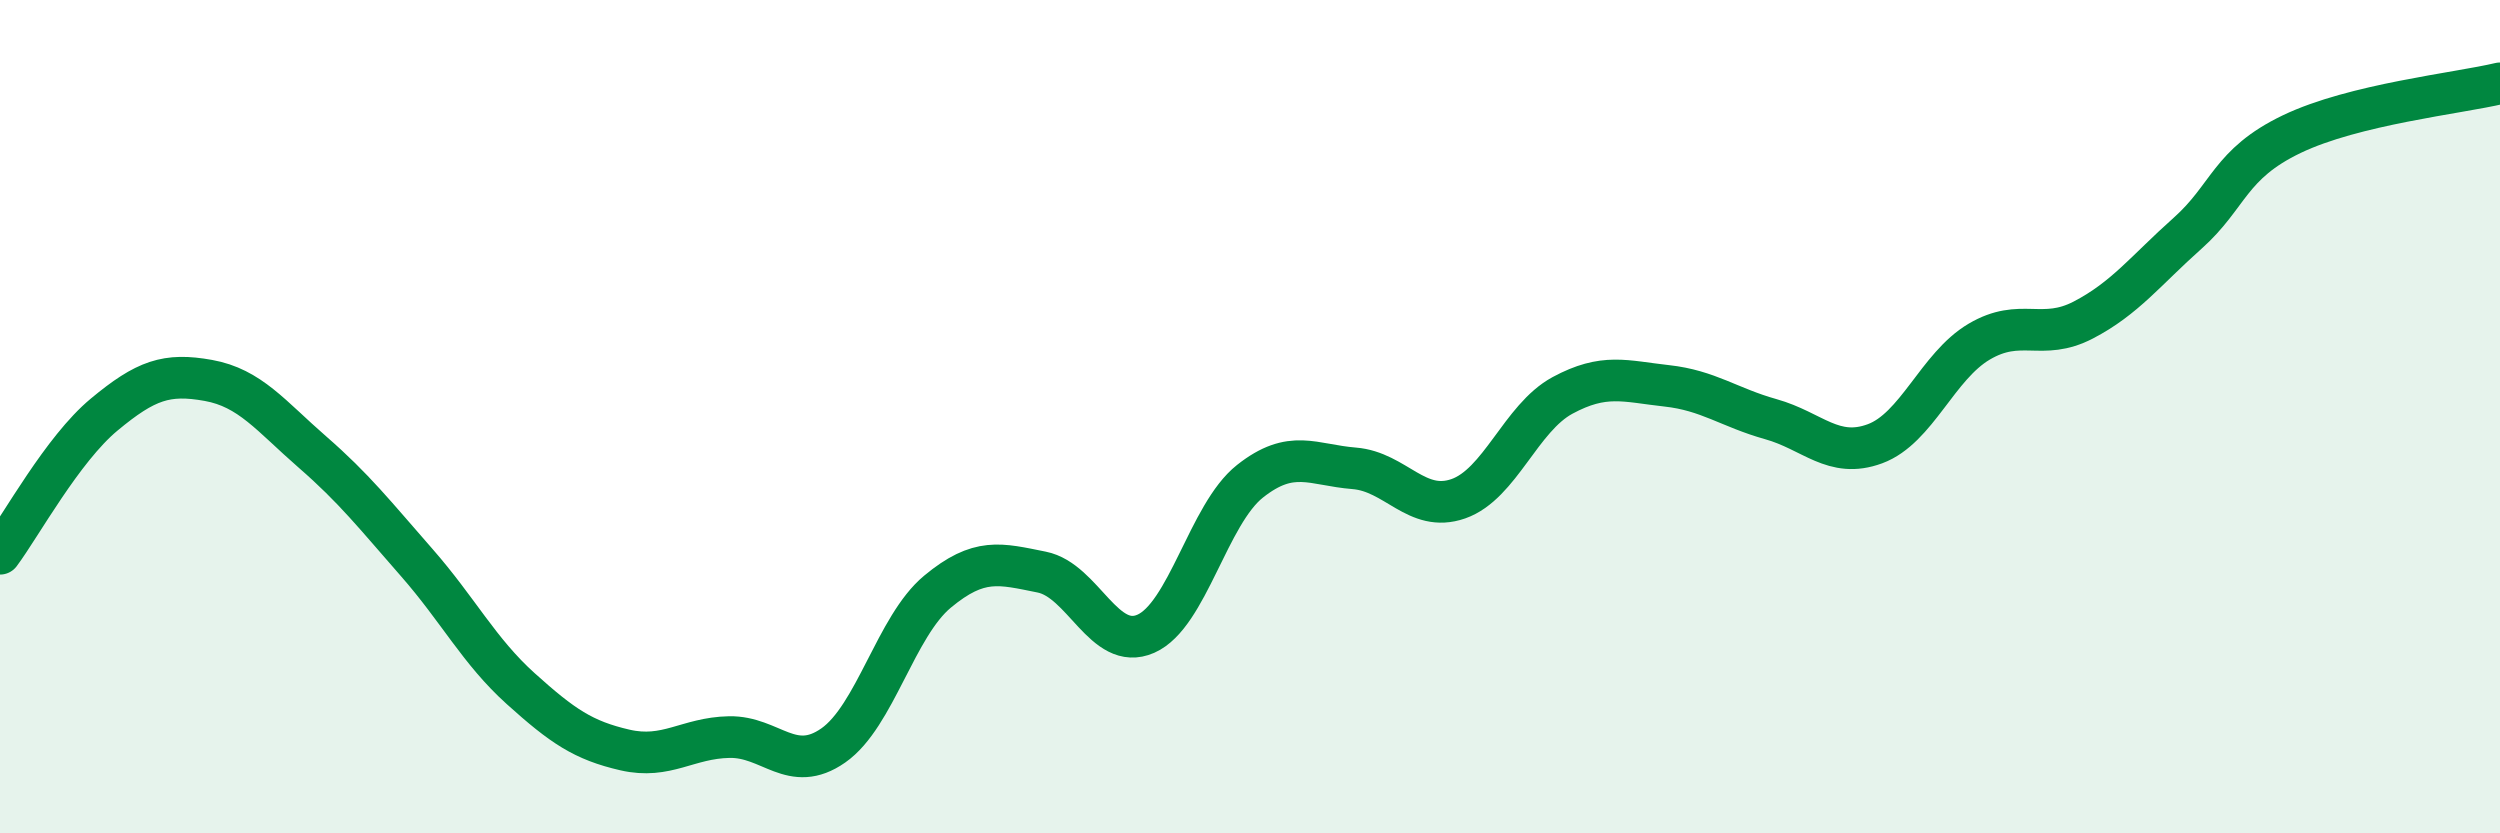
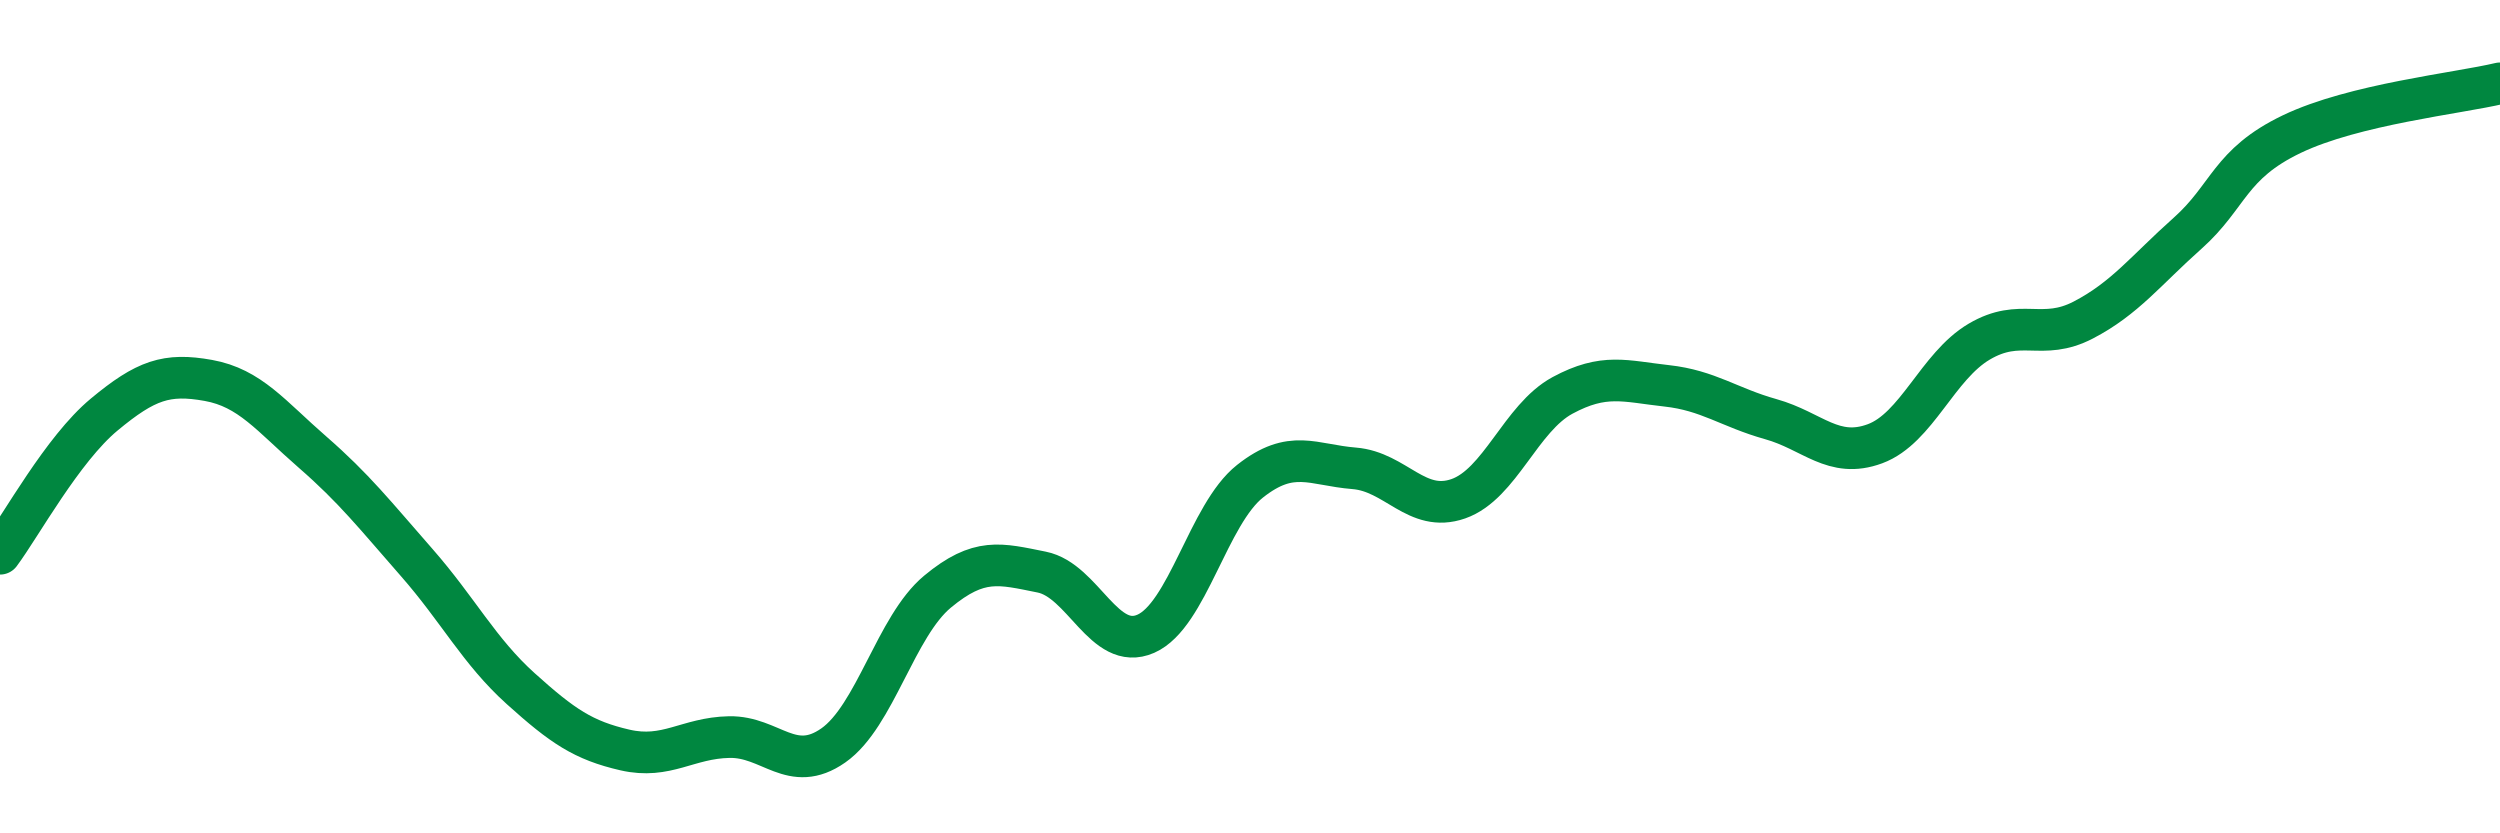
<svg xmlns="http://www.w3.org/2000/svg" width="60" height="20" viewBox="0 0 60 20">
-   <path d="M 0,13.29 C 0.5,12.62 1.5,10.78 2.5,9.95 C 3.5,9.12 4,8.95 5,9.13 C 6,9.31 6.5,9.98 7.5,10.85 C 8.5,11.72 9,12.36 10,13.5 C 11,14.64 11.5,15.63 12.5,16.53 C 13.5,17.43 14,17.77 15,18 C 16,18.23 16.5,17.71 17.5,17.69 C 18.5,17.67 19,18.59 20,17.89 C 21,17.19 21.5,15.03 22.5,14.2 C 23.5,13.37 24,13.53 25,13.73 C 26,13.93 26.5,15.65 27.5,15.21 C 28.5,14.77 29,12.34 30,11.55 C 31,10.76 31.5,11.16 32.5,11.24 C 33.5,11.32 34,12.32 35,11.97 C 36,11.62 36.5,10.03 37.5,9.49 C 38.5,8.95 39,9.15 40,9.26 C 41,9.37 41.5,9.78 42.5,10.06 C 43.5,10.34 44,11.02 45,10.65 C 46,10.28 46.5,8.79 47.5,8.2 C 48.5,7.61 49,8.2 50,7.68 C 51,7.16 51.5,6.49 52.5,5.6 C 53.5,4.71 53.5,3.94 55,3.22 C 56.5,2.5 59,2.24 60,2L60 20L0 20Z" fill="#008740" opacity="0.1" stroke-linecap="round" stroke-linejoin="round" />
  <path d="M 0,13.29 C 0.5,12.62 1.5,10.78 2.5,9.95 C 3.5,9.12 4,8.95 5,9.13 C 6,9.31 6.5,9.98 7.5,10.85 C 8.5,11.72 9,12.36 10,13.5 C 11,14.64 11.5,15.63 12.5,16.53 C 13.5,17.43 14,17.77 15,18 C 16,18.23 16.5,17.71 17.5,17.69 C 18.5,17.67 19,18.59 20,17.89 C 21,17.19 21.5,15.03 22.5,14.2 C 23.5,13.37 24,13.53 25,13.73 C 26,13.93 26.5,15.65 27.5,15.21 C 28.5,14.77 29,12.34 30,11.55 C 31,10.76 31.5,11.16 32.5,11.24 C 33.5,11.32 34,12.32 35,11.97 C 36,11.62 36.5,10.03 37.5,9.49 C 38.5,8.95 39,9.15 40,9.26 C 41,9.37 41.5,9.78 42.5,10.06 C 43.5,10.34 44,11.02 45,10.65 C 46,10.28 46.5,8.79 47.5,8.2 C 48.5,7.61 49,8.2 50,7.68 C 51,7.16 51.5,6.49 52.5,5.6 C 53.5,4.71 53.5,3.94 55,3.22 C 56.5,2.5 59,2.24 60,2" stroke="#008740" stroke-width="1" fill="none" stroke-linecap="round" stroke-linejoin="round" />
</svg>